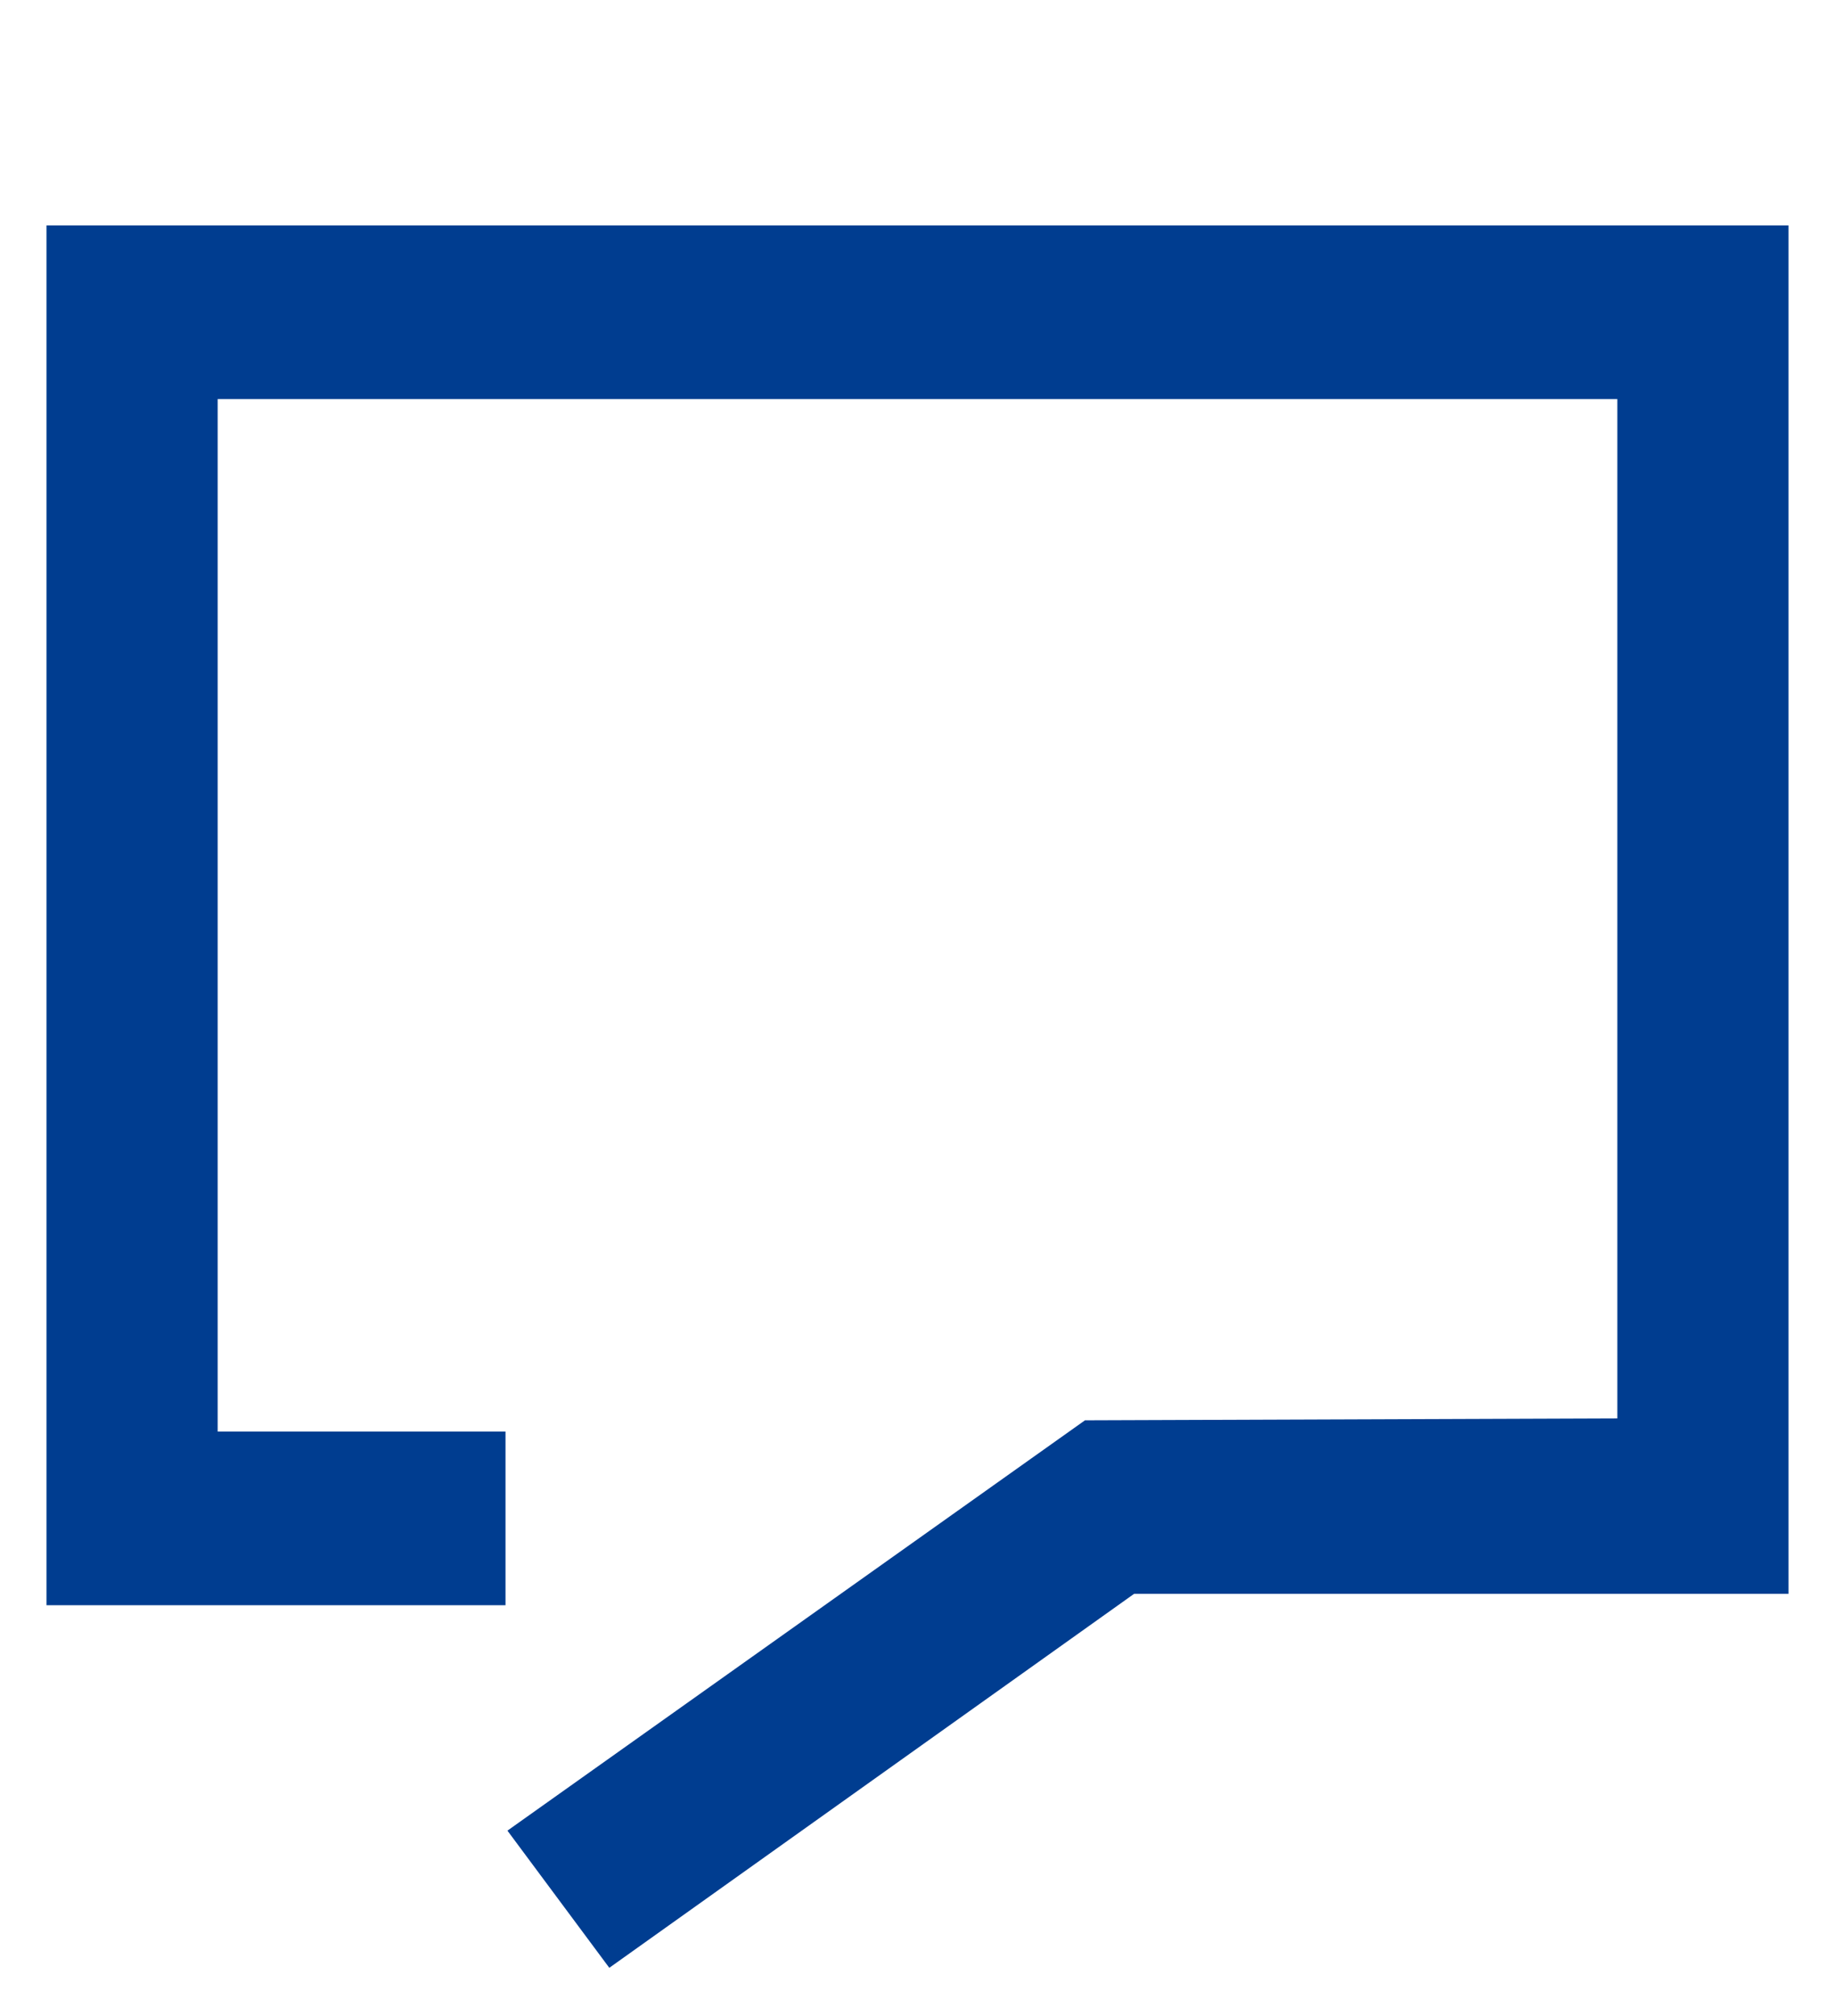
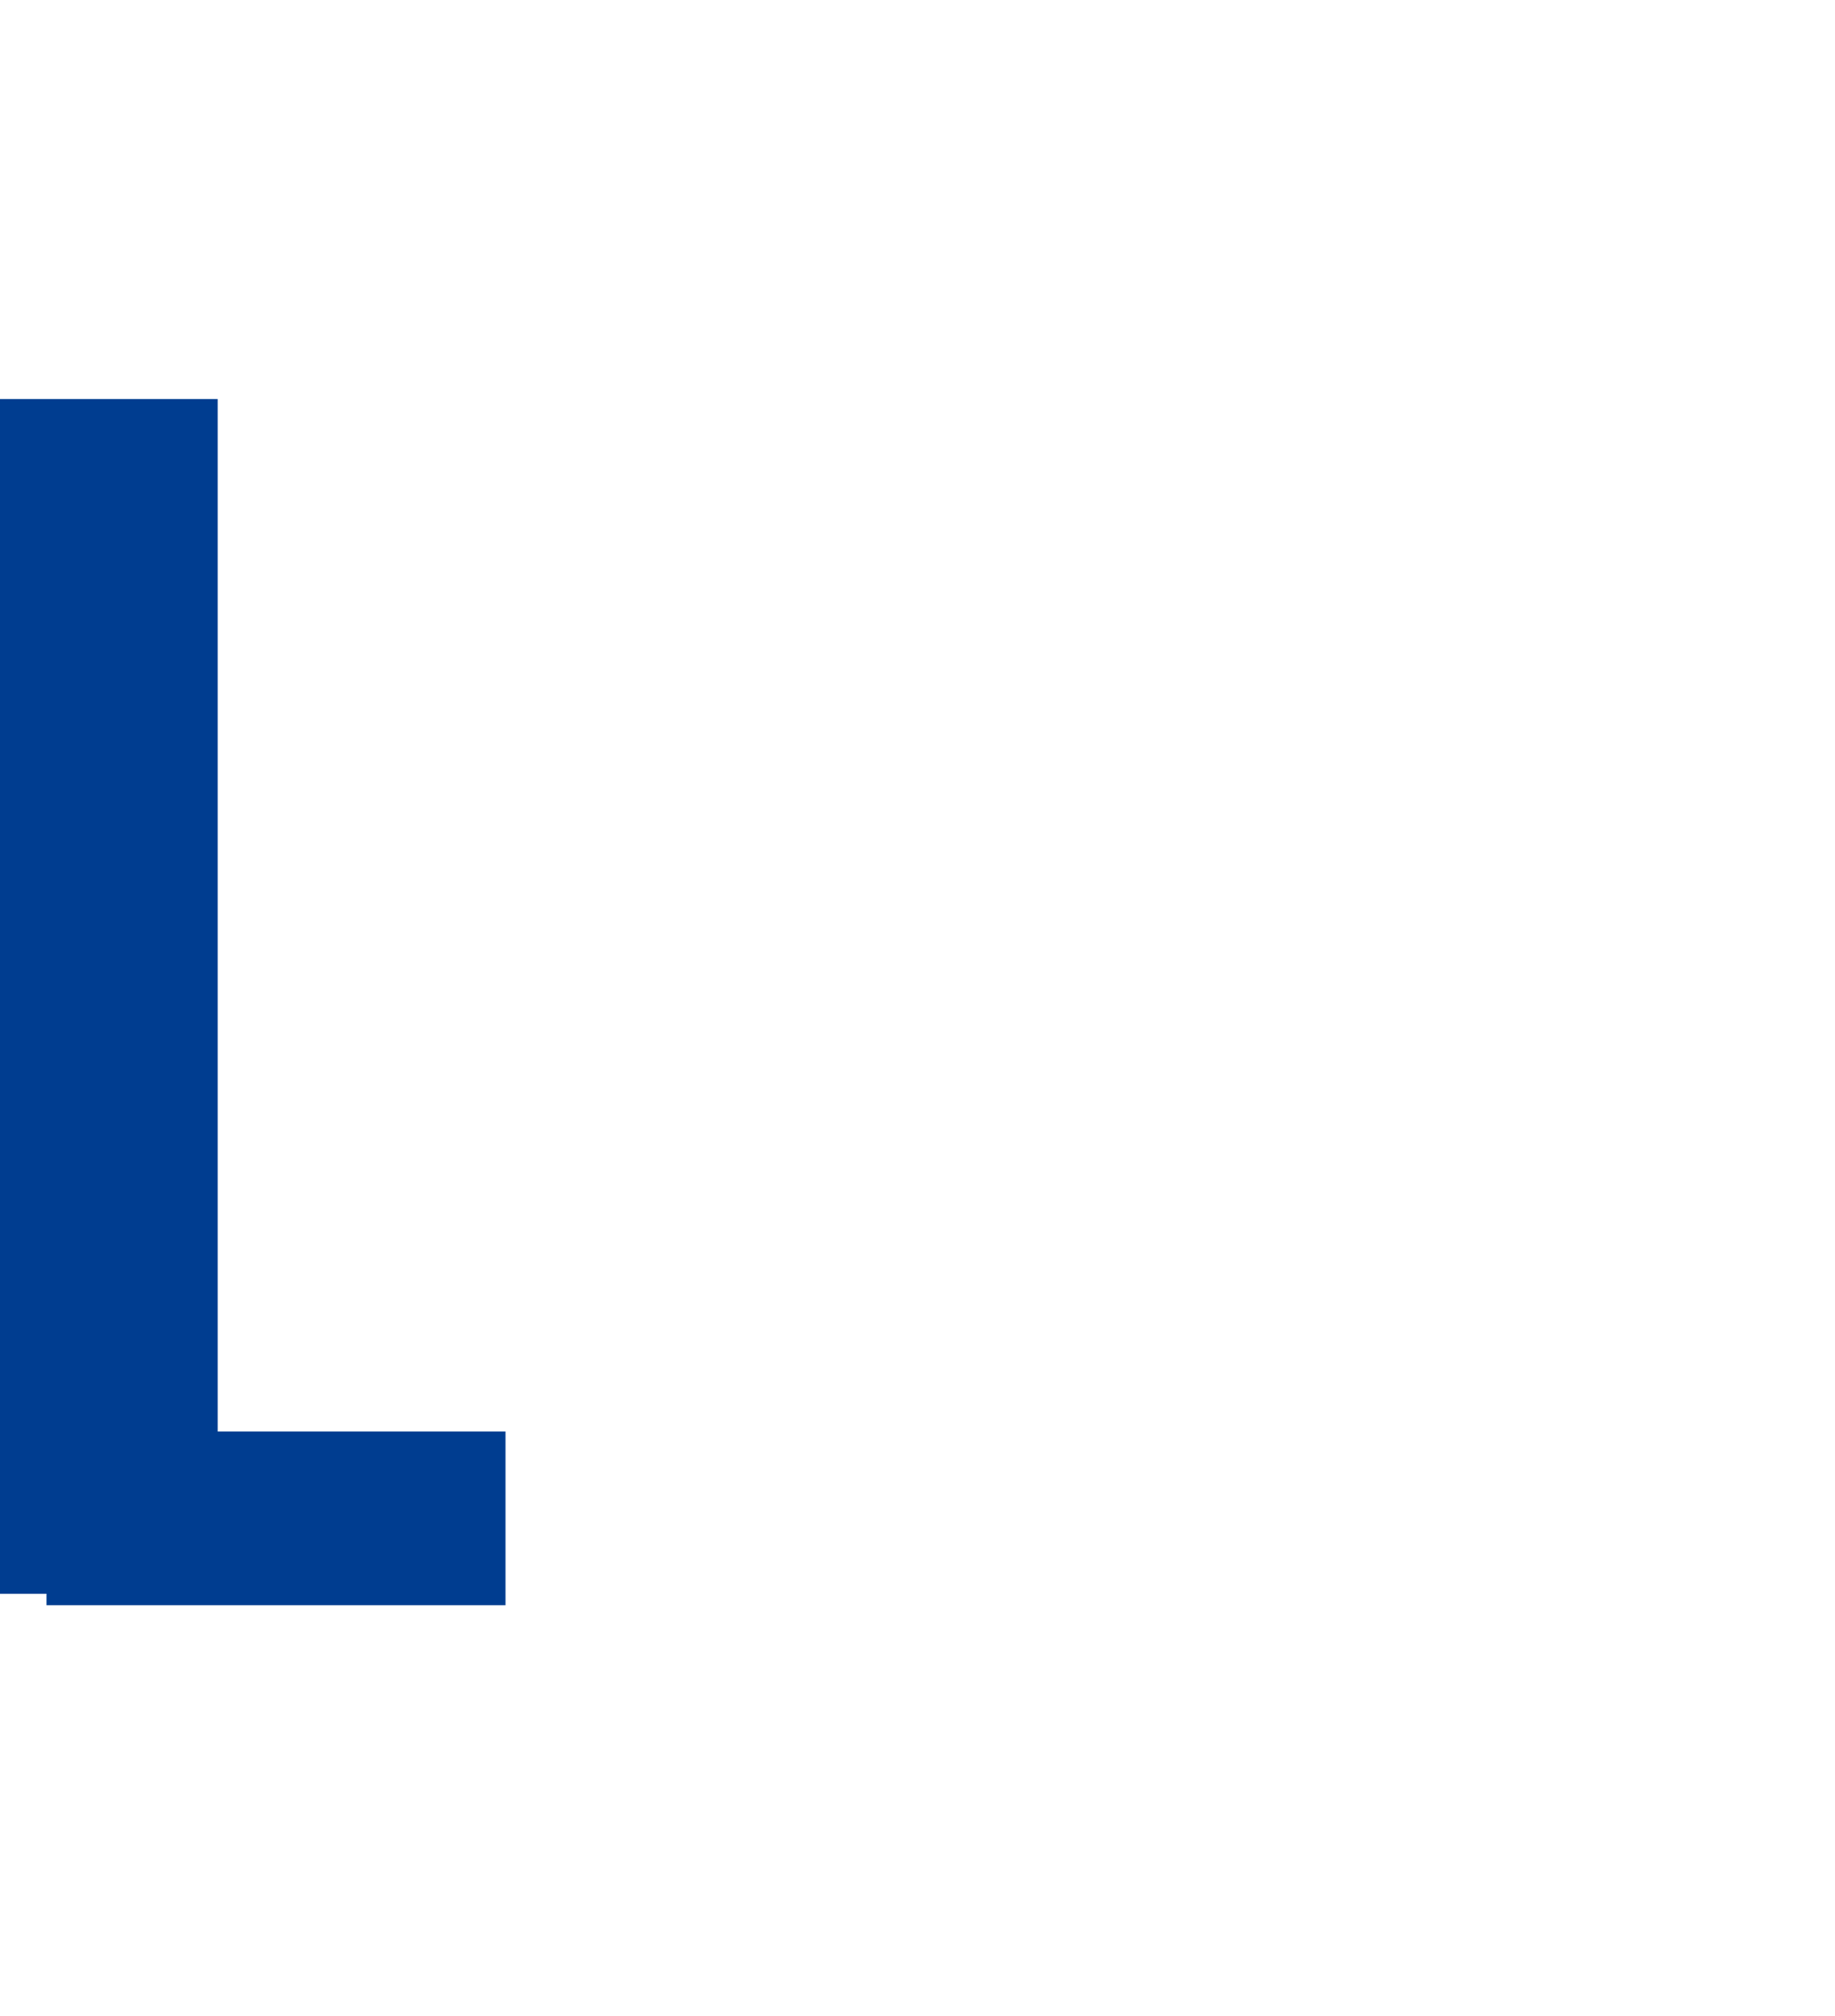
<svg xmlns="http://www.w3.org/2000/svg" version="1.1" id="Ebene_1" x="0px" y="0px" viewBox="0 0 26.641 29.264" style="enable-background:new 0 0 26.641 29.264;" xml:space="preserve">
  <style type="text/css">
	.st0{fill:#003d90;}
</style>
-   <path id="Pfad_21" class="st0" d="M0.675,3.272h25.291v19.862h-9.5l-7.62,5.429l-1.479-1.991l8.385-5.956l7.729-0.028V5.793H3.16  v14.986h4.179V23.3H0.675V3.272z" />
+   <path id="Pfad_21" class="st0" d="M0.675,3.272v19.862h-9.5l-7.62,5.429l-1.479-1.991l8.385-5.956l7.729-0.028V5.793H3.16  v14.986h4.179V23.3H0.675V3.272z" />
</svg>